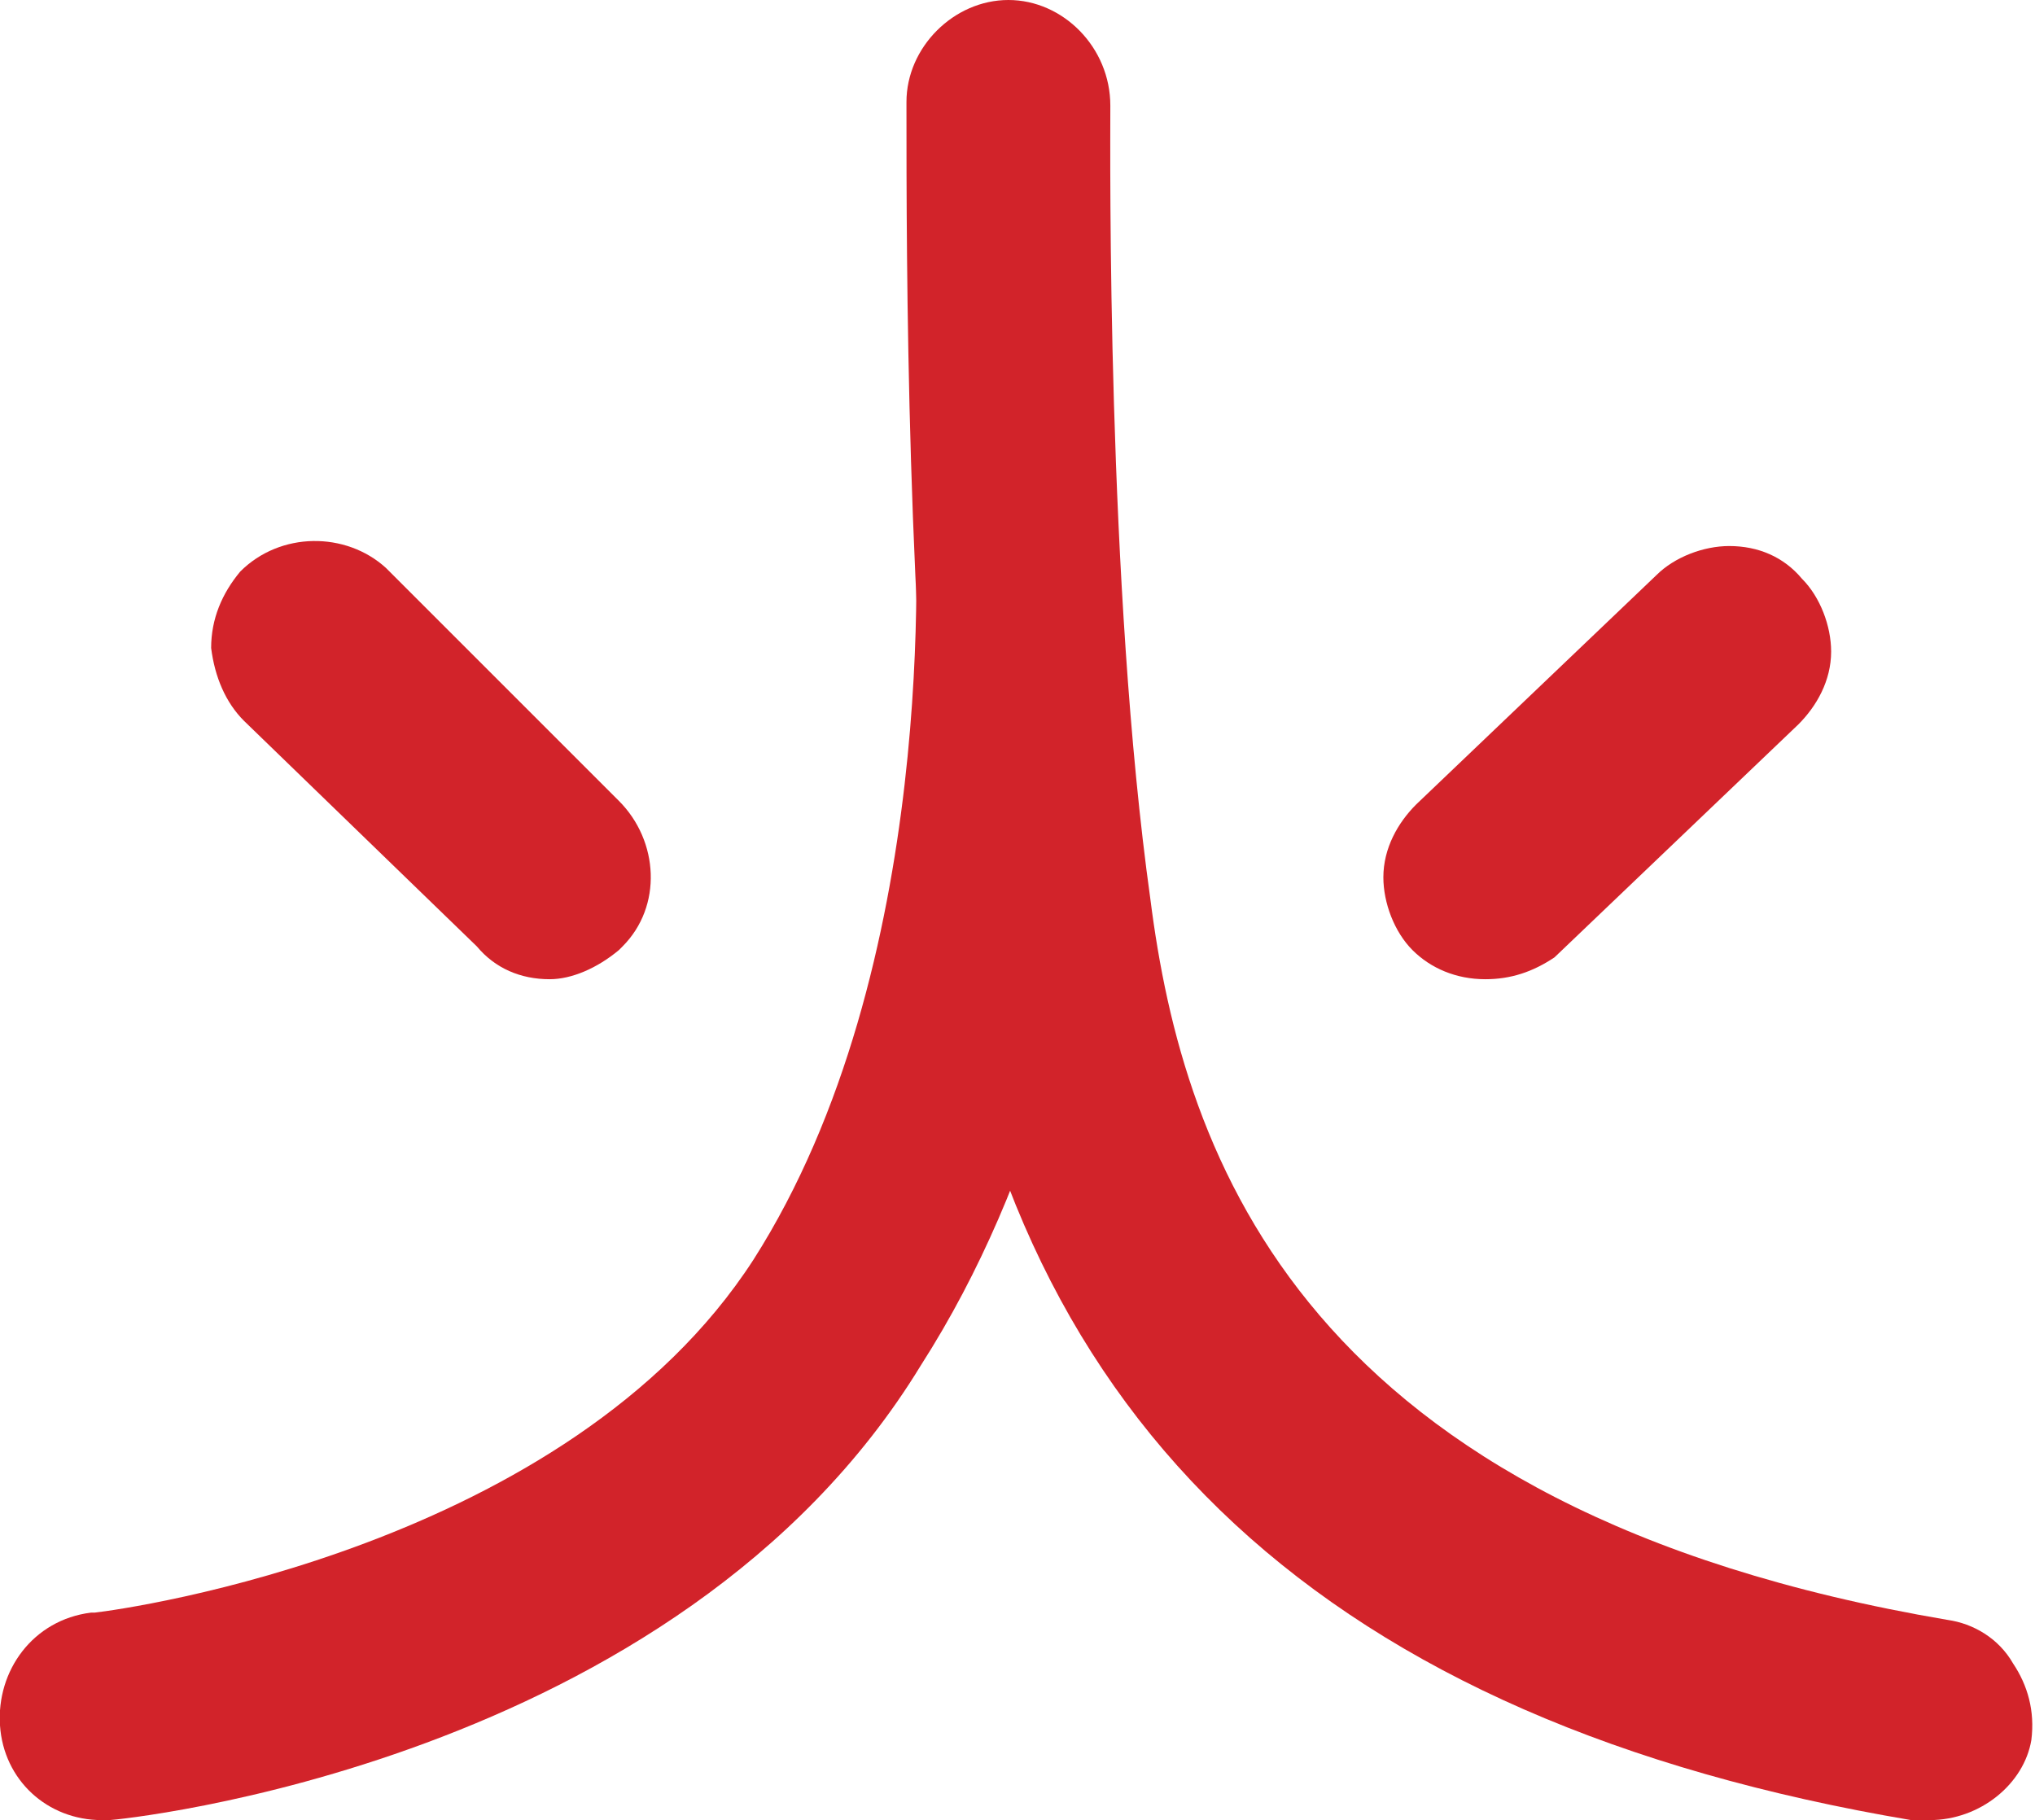
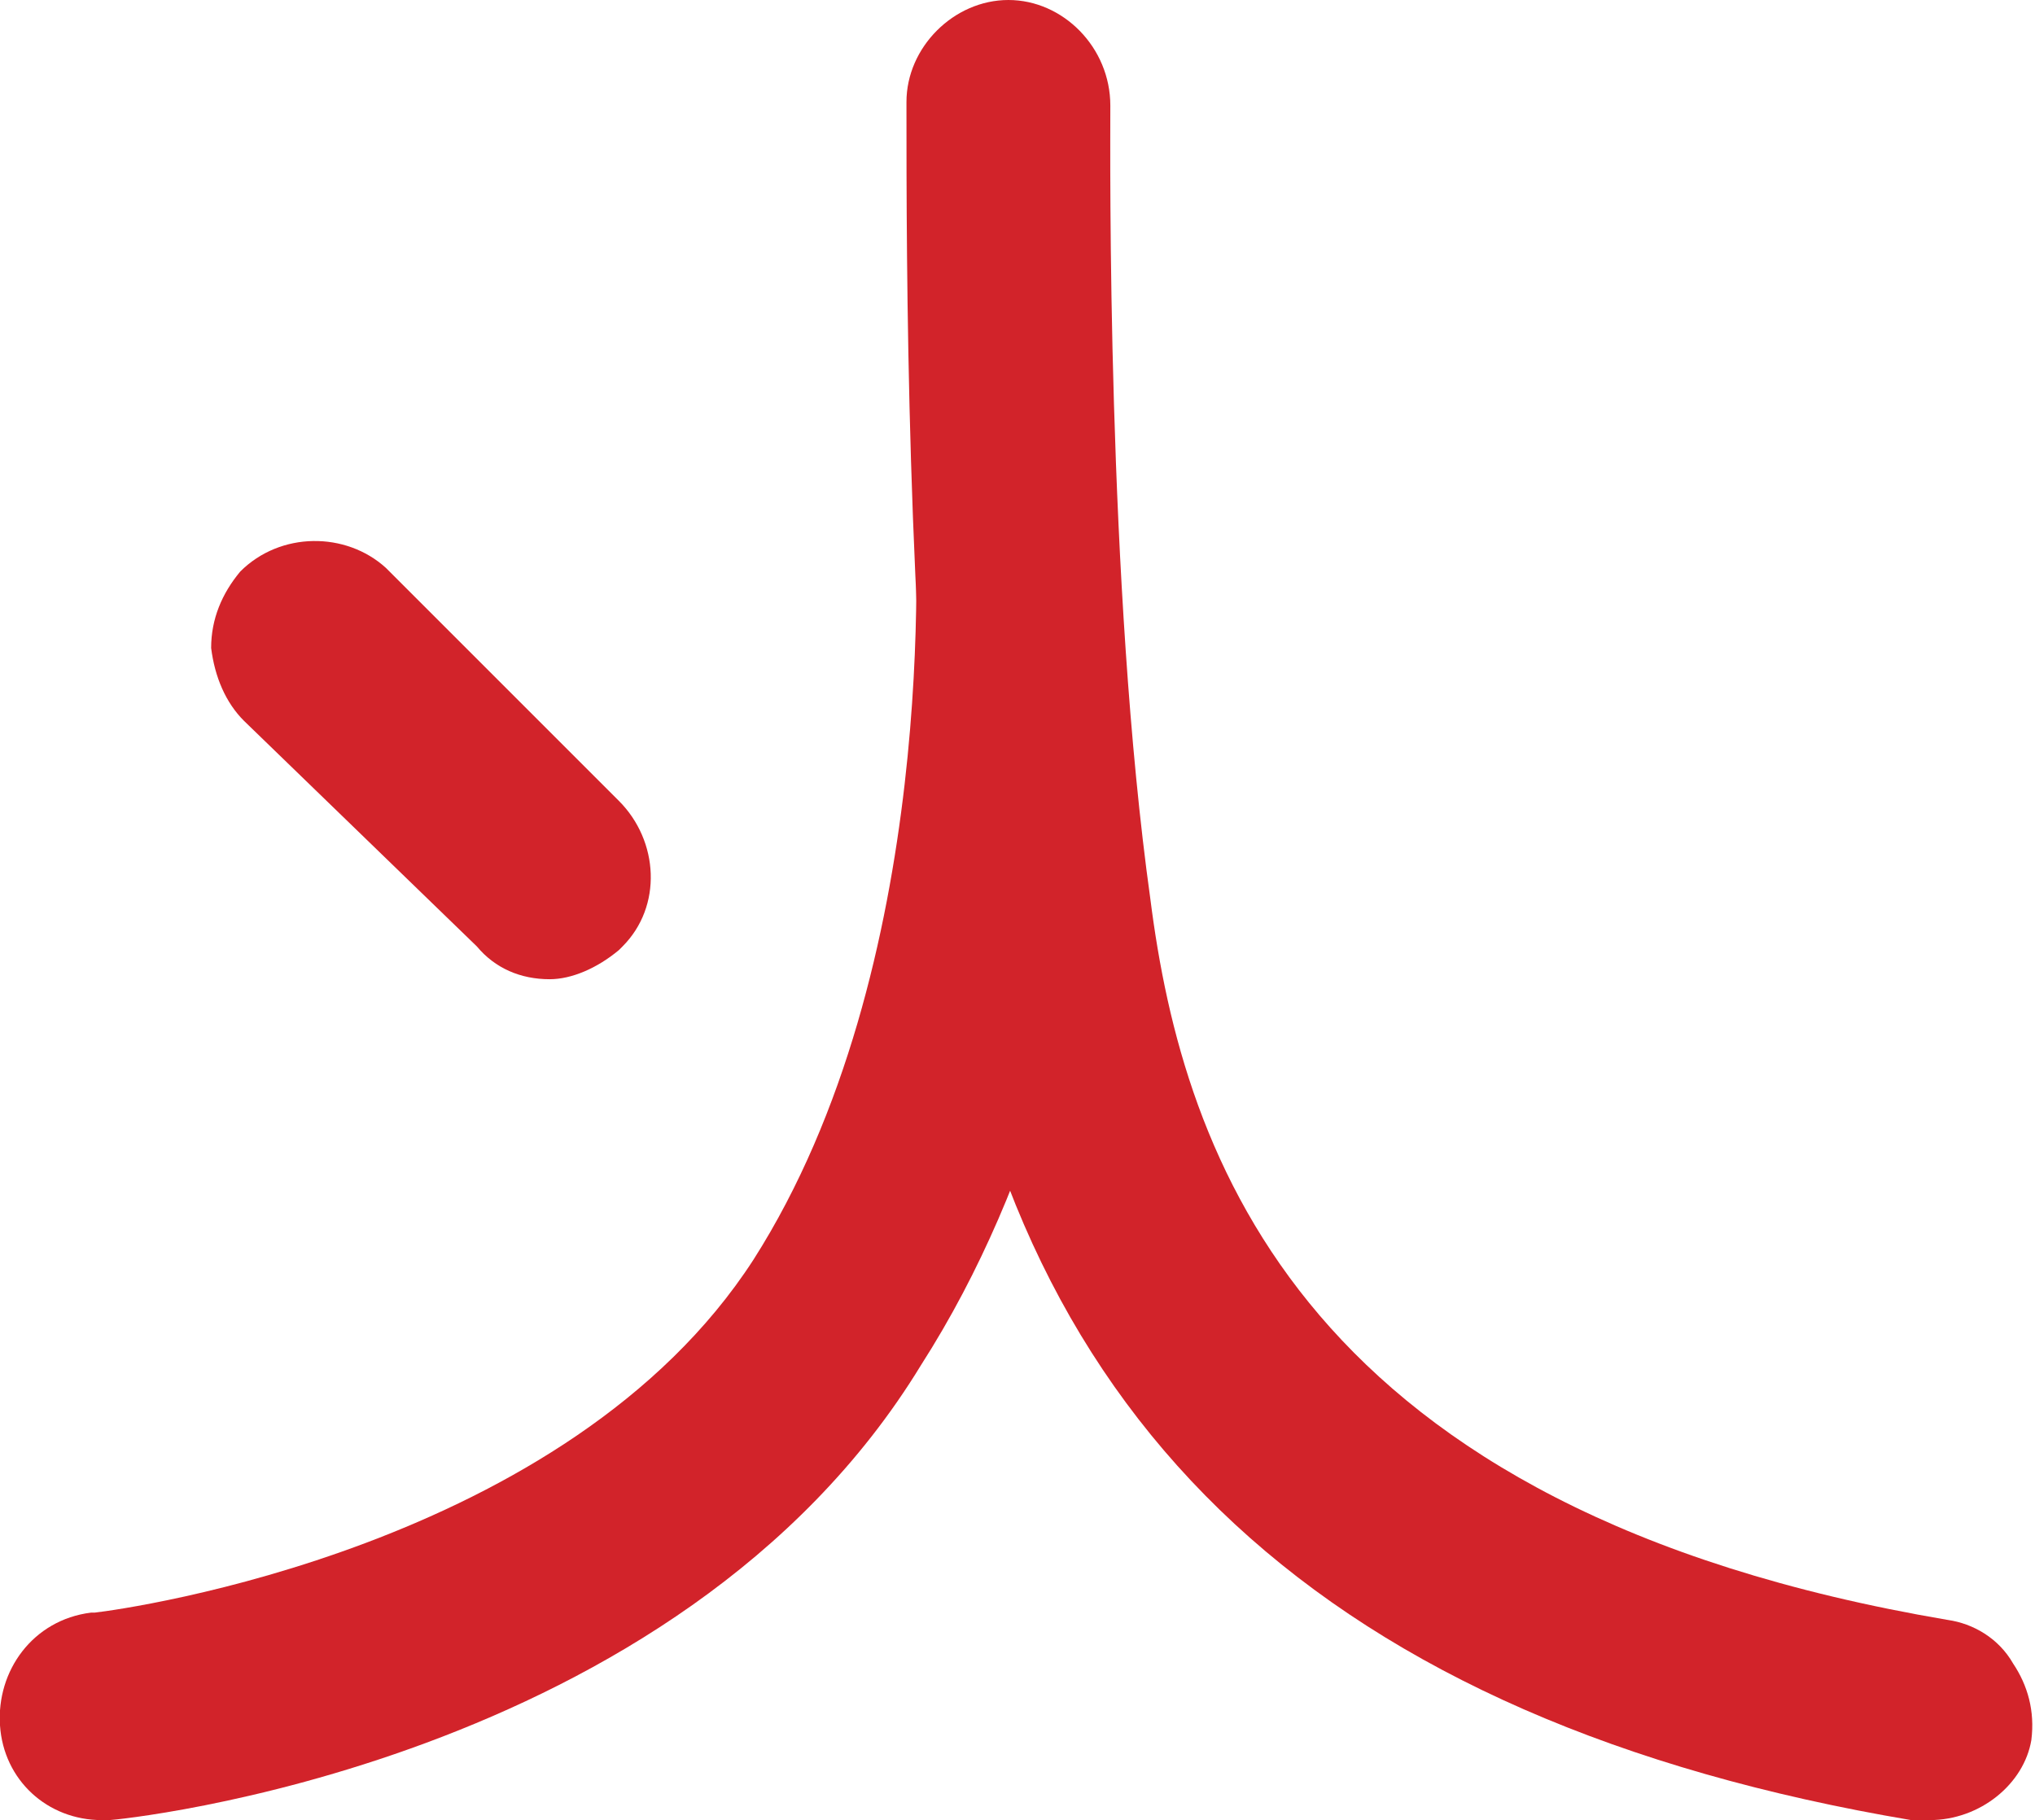
<svg xmlns="http://www.w3.org/2000/svg" xml:space="preserve" id="Layer_1" x="0" y="0" style="enable-background:new 0 0 55.9 50" version="1.1" viewBox="0 0 55.9 50">
  <style type="text/css">.st0{fill:#d2232a}</style>
  <g>
    <g>
      <g>
        <path d="M15.1 25.4c-.4 0-.7-.1-.9-.4l-6.5-6.2c-.5-.5-.6-1.4-.1-1.9s1.4-.6 1.9-.1l6.5 6.3c.5.5.6 1.4.1 1.9-.3.2-.7.4-1 .4z" class="st0" />
        <path d="M15.1 26.9c-.8 0-1.5-.3-2-.9l-6.4-6.2c-.5-.5-.8-1.2-.9-2 0-.8.3-1.5.8-2.1 1.1-1.1 2.9-1.1 4-.1L17 22c1.1 1.1 1.2 2.9.1 4l-.1.1c-.6.5-1.3.8-1.9.8zm-6.6-9z" class="st0" />
      </g>
    </g>
-     <path d="M40.8 25.5a1.304 1.304 0 0 1-.9-2.3l6.6-6.3c.5-.5 1.4-.5 1.9.1.5.5.5 1.4-.1 1.9l-6.6 6.3c-.2.2-.6.3-.9.3z" class="st0" />
-     <path d="M40.8 26.9c-.8 0-1.5-.3-2-.8s-.8-1.3-.8-2c0-.8.4-1.5.9-2l6.6-6.3c.5-.5 1.3-.8 2-.8.8 0 1.5.3 2 .9.5.5.8 1.3.8 2 0 .8-.4 1.5-.9 2l-6.7 6.4c-.6.4-1.2.6-1.9.6zm6.7-9.1z" class="st0" />
    <g>
      <g>
        <path d="M53 48.5h-.2C37.5 46 29.2 38.3 27.5 25.2c-1.3-9.4-1.1-21.8-1.1-22.4 0-.8.6-1.3 1.3-1.3.8 0 1.3.6 1.3 1.4 0 .1-.2 12.8 1.1 22 1 7.6 4.5 17.9 23.1 21 .8.1 1.2.8 1.1 1.6 0 .6-.6 1-1.3 1z" class="st0" />
        <path d="M53 50h-.5c-16-2.7-24.7-10.8-26.6-24.6-1-8.1-1-18.4-1-22.4v-.2c0-1.5 1.3-2.8 2.8-2.8 1.5 0 2.8 1.3 2.8 2.9 0 1.4-.1 13.2 1.1 21.8.9 7.1 4.2 16.8 21.9 19.8.7.1 1.4.5 1.8 1.2.4.6.6 1.3.5 2.1C55.6 49 54.4 50 53 50zm.1-2.7zM27.8 2.8z" class="st0" />
      </g>
    </g>
    <g>
      <g>
        <path d="M2.8 48.5c-.7 0-1.3-.5-1.3-1.2-.1-.8.5-1.4 1.2-1.5.1 0 13.6-1.6 19.3-10.4 5.7-9 4.6-21.9 4.6-22-.1-.8.5-1.4 1.2-1.5s1.4.5 1.5 1.2c.1.6 1.2 14-5 23.7C18 46.8 3.6 48.4 3 48.5h-.2z" class="st0" />
        <path d="M3 50h-.2C1.3 50 .1 48.9 0 47.4c-.1-1.5.9-2.9 2.5-3.1h.1c.9-.1 13-1.8 18.1-9.7 5.1-8 4.5-19.8 4.4-21.1v-.1c-.1-.7.2-1.5.6-2 .5-.6 1.2-.9 1.9-1 .7-.1 1.5.2 2 .6.6.5.9 1.2 1 1.9 0 .1 1.3 14.3-5.3 24.6C18.6 48.5 3.2 50 3 50zm24.8-36.7z" class="st0" />
      </g>
    </g>
  </g>
</svg>